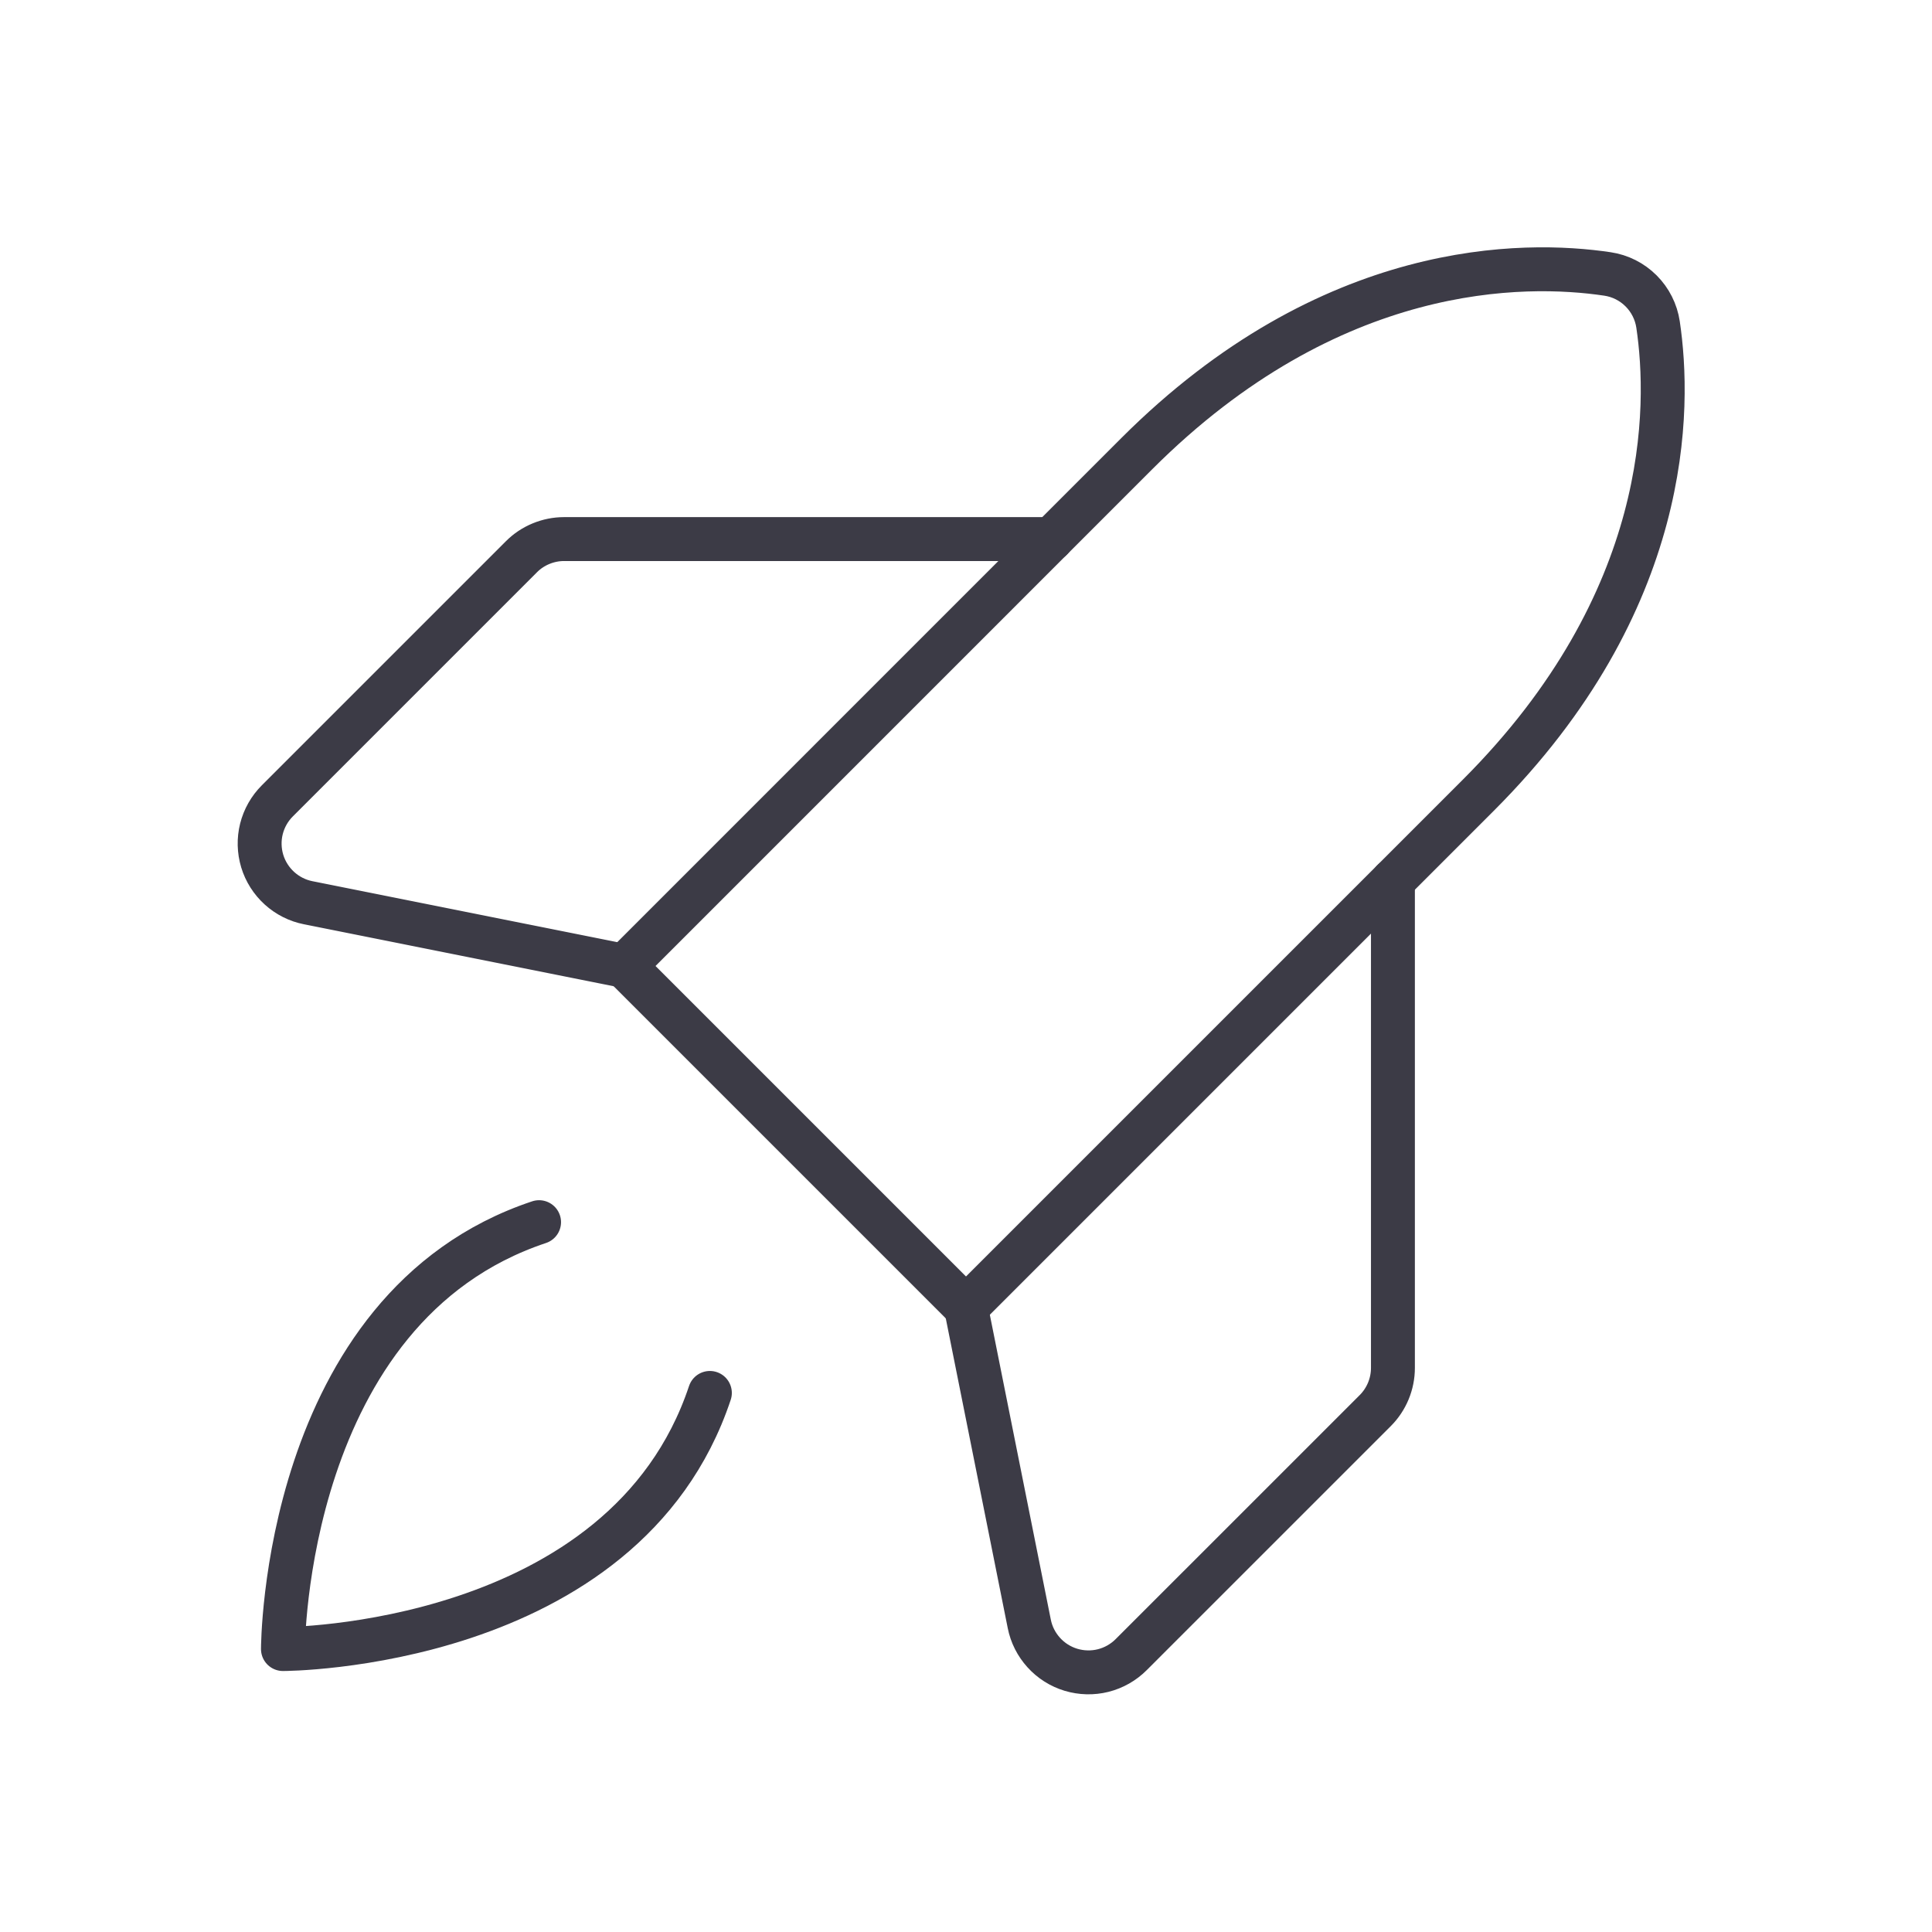
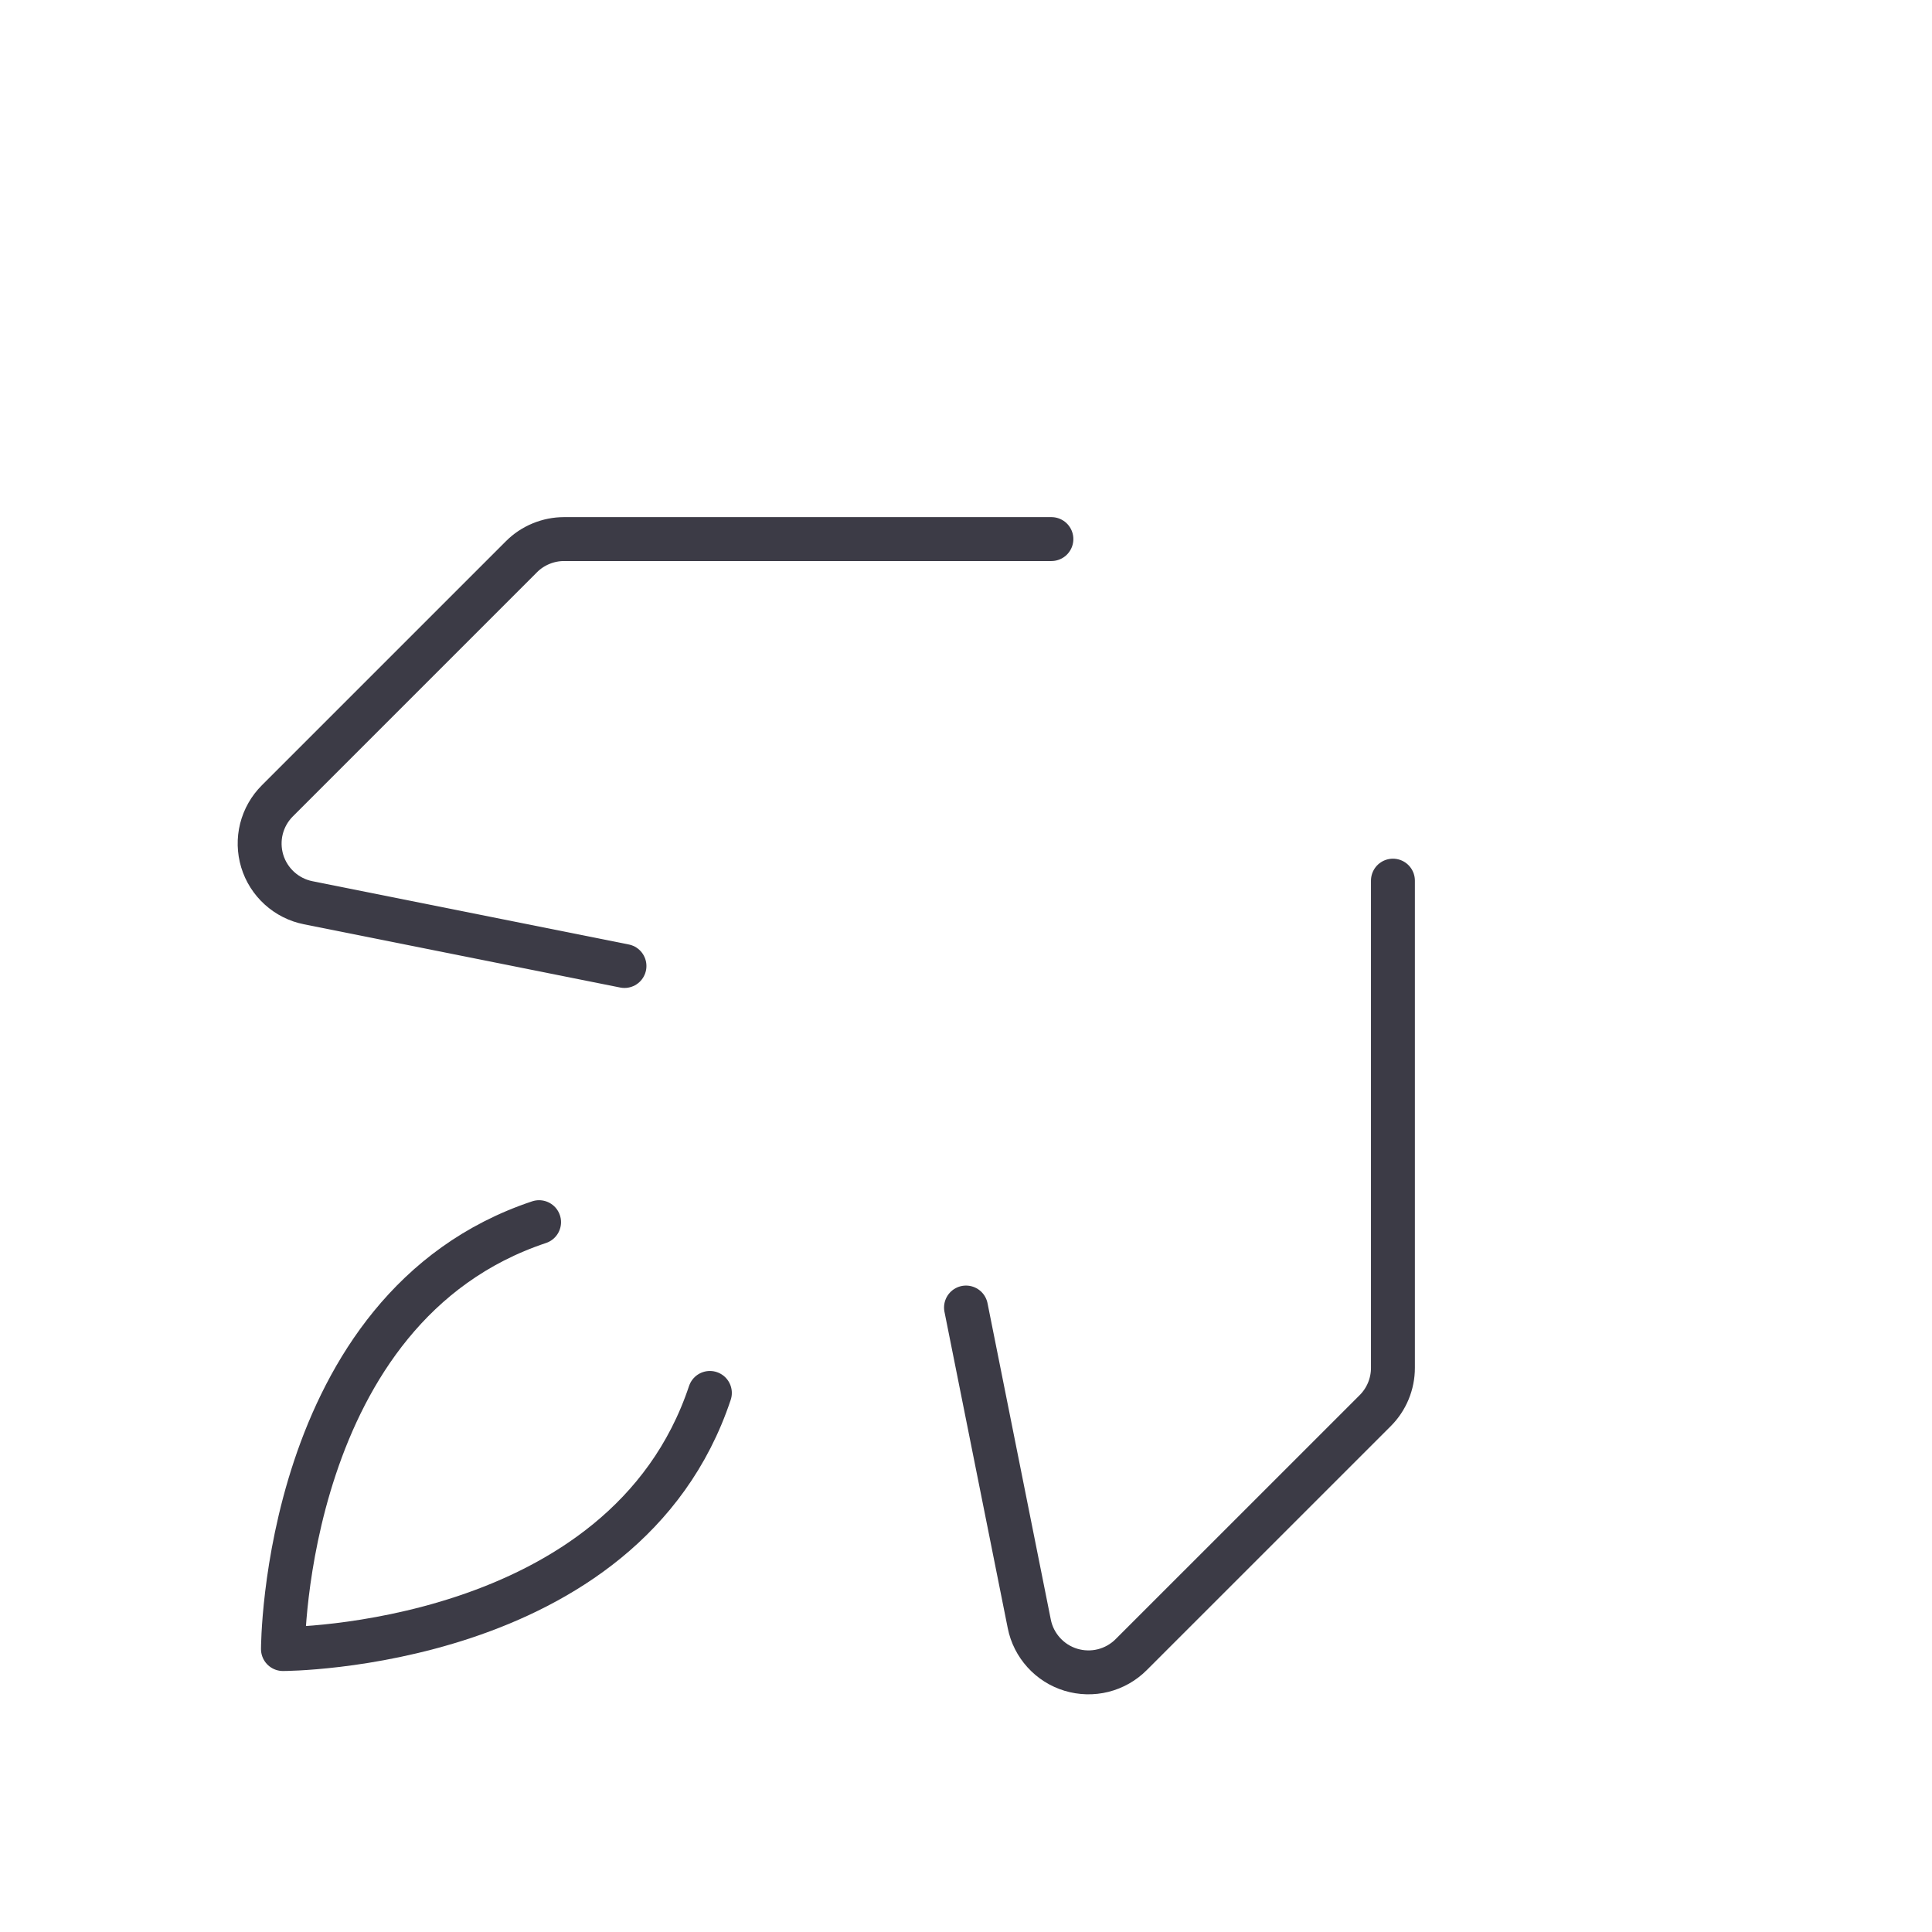
<svg xmlns="http://www.w3.org/2000/svg" width="44" height="44" viewBox="0 0 44 44" fill="none">
  <path d="M16.167 31.723C14.222 37.556 6.444 37.556 6.444 37.556C6.444 37.556 6.444 29.778 12.277 27.834" stroke="#3C3B46" stroke-linecap="round" stroke-linejoin="round" />
-   <path d="M33.667 18.111L22 29.778L14.222 22L25.889 10.332C30.307 5.915 34.725 5.958 36.609 6.239C36.899 6.282 37.167 6.417 37.375 6.625C37.582 6.832 37.718 7.101 37.761 7.391C38.042 9.275 38.085 13.693 33.667 18.111Z" stroke="#3C3B46" stroke-linecap="round" stroke-linejoin="round" />
  <path d="M31.723 20.056V31.153C31.723 31.334 31.687 31.513 31.618 31.68C31.549 31.846 31.448 31.998 31.32 32.126L25.761 37.684C25.585 37.86 25.365 37.985 25.123 38.046C24.882 38.106 24.629 38.1 24.39 38.028C24.152 37.956 23.938 37.821 23.771 37.636C23.604 37.452 23.489 37.226 23.441 36.982L22 29.778" stroke="#3C3B46" stroke-linecap="round" stroke-linejoin="round" />
  <path d="M23.945 12.277H12.847C12.666 12.277 12.488 12.313 12.321 12.382C12.154 12.451 12.002 12.552 11.875 12.68L6.316 18.239C6.14 18.415 6.015 18.635 5.954 18.877C5.894 19.118 5.9 19.371 5.972 19.61C6.044 19.848 6.18 20.062 6.364 20.229C6.548 20.396 6.774 20.511 7.018 20.559L14.222 22" stroke="#3C3B46" stroke-linecap="round" stroke-linejoin="round" />
</svg>